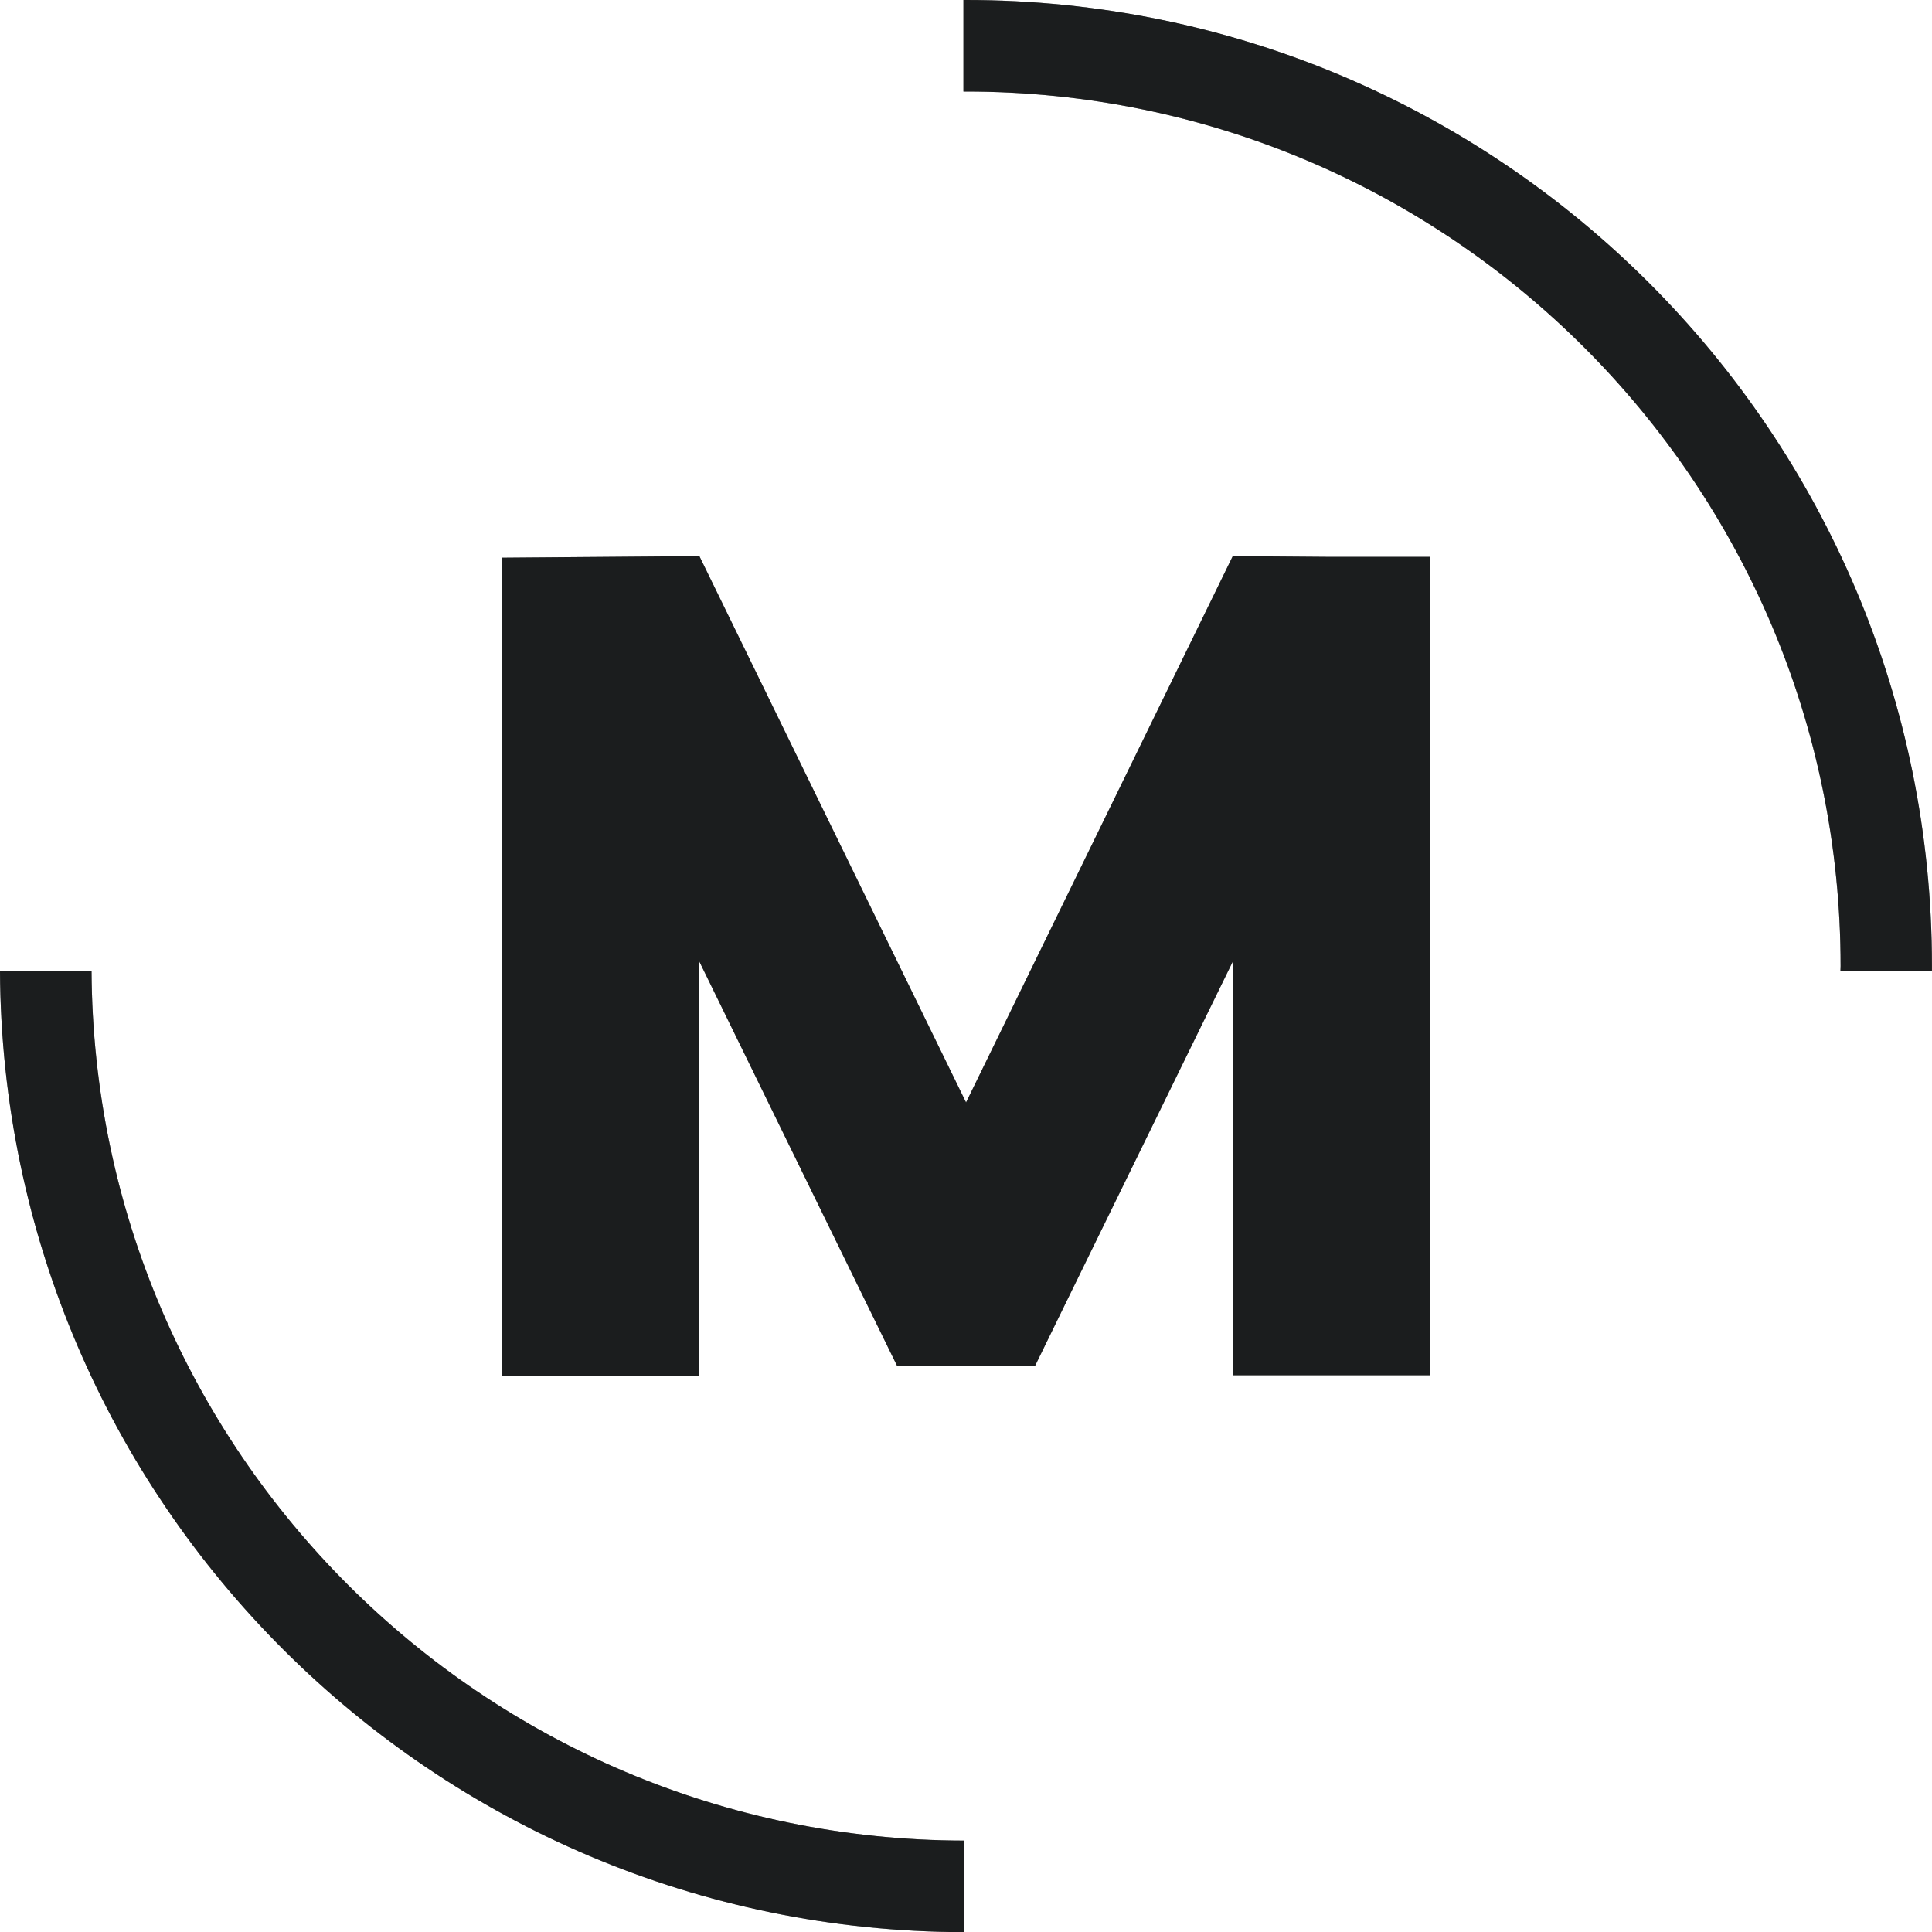
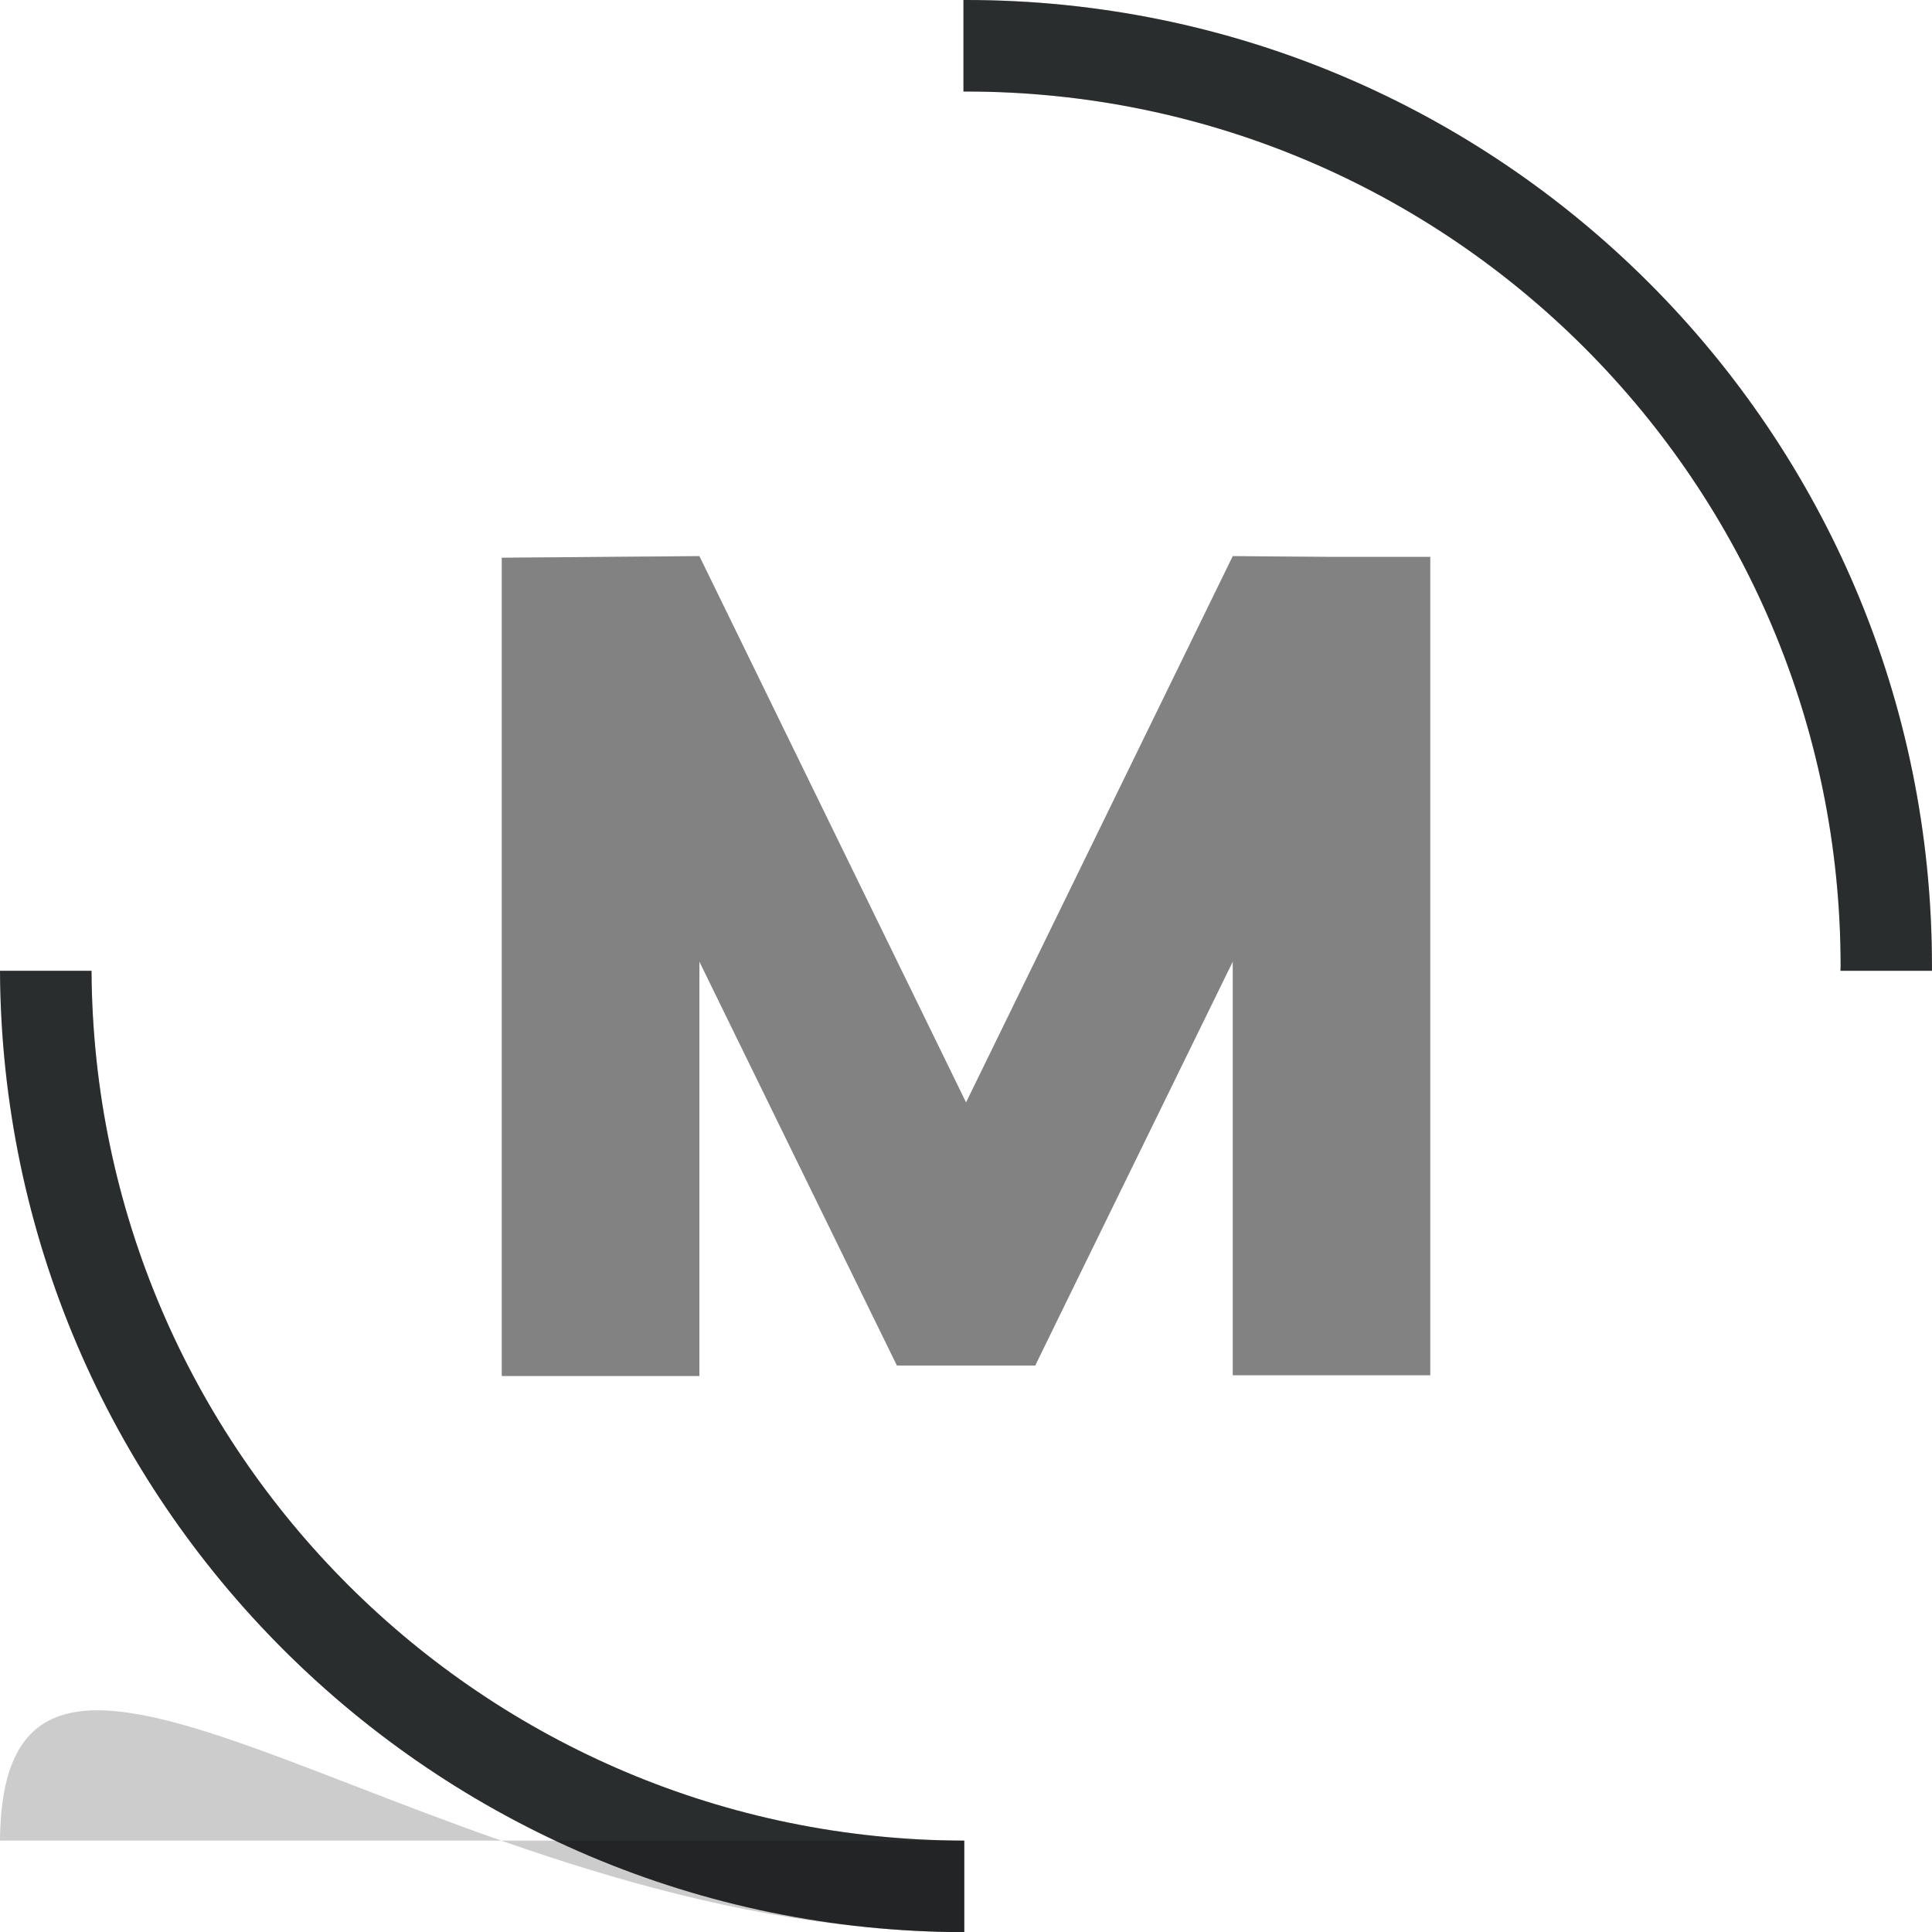
<svg xmlns="http://www.w3.org/2000/svg" width="40" height="40" viewBox="0 0 40 40" fill="none">
  <path d="M19.964 40.003V38.108C10.012 38.09 1.948 30.042 1.895 20.099H0C0.053 31.088 8.967 39.983 19.964 40.003Z" fill="#353839" />
  <path d="M19.964 40.003V38.108C10.012 38.09 1.948 30.042 1.895 20.099H0C0.053 31.088 8.967 39.983 19.964 40.003Z" fill="black" fill-opacity="0.2" />
-   <path d="M19.964 40.003V38.108C10.012 38.09 1.948 30.042 1.895 20.099H0C0.053 31.088 8.967 39.983 19.964 40.003Z" fill="black" fill-opacity="0.2" />
-   <path d="M19.964 40.003V38.108C10.012 38.09 1.948 30.042 1.895 20.099H0C0.053 31.088 8.967 39.983 19.964 40.003Z" fill="black" fill-opacity="0.2" />
+   <path d="M19.964 40.003V38.108H0C0.053 31.088 8.967 39.983 19.964 40.003Z" fill="black" fill-opacity="0.2" />
  <path d="M38.108 20.002C38.108 20.035 38.105 20.067 38.105 20.099H39.999C39.999 20.067 39.999 20.033 39.999 20.002C40.002 8.956 31.047 0 20 0C19.982 0 19.965 0 19.947 0V1.895C19.965 1.895 19.982 1.895 20 1.895C30.001 1.895 38.108 10.002 38.108 20.003V20.002Z" fill="#353839" />
  <path d="M38.108 20.002C38.108 20.035 38.105 20.067 38.105 20.099H39.999C39.999 20.067 39.999 20.033 39.999 20.002C40.002 8.956 31.047 0 20 0C19.982 0 19.965 0 19.947 0V1.895C19.965 1.895 19.982 1.895 20 1.895C30.001 1.895 38.108 10.002 38.108 20.003V20.002Z" fill="black" fill-opacity="0.2" />
-   <path d="M38.108 20.002C38.108 20.035 38.105 20.067 38.105 20.099H39.999C39.999 20.067 39.999 20.033 39.999 20.002C40.002 8.956 31.047 0 20 0C19.982 0 19.965 0 19.947 0V1.895C19.965 1.895 19.982 1.895 20 1.895C30.001 1.895 38.108 10.002 38.108 20.003V20.002Z" fill="black" fill-opacity="0.2" />
-   <path d="M38.108 20.002C38.108 20.035 38.105 20.067 38.105 20.099H39.999C39.999 20.067 39.999 20.033 39.999 20.002C40.002 8.956 31.047 0 20 0C19.982 0 19.965 0 19.947 0V1.895C19.965 1.895 19.982 1.895 20 1.895C30.001 1.895 38.108 10.002 38.108 20.003V20.002Z" fill="black" fill-opacity="0.2" />
-   <path d="M27.567 11.53L25.523 11.514L20.001 22.825L14.48 11.514L10.389 11.547V28.489H14.48V19.909L17.955 27.016L18.57 28.272H21.433L22.046 27.016L25.523 19.909V28.472H29.612V11.53H27.567Z" fill="#353839" />
  <path d="M27.567 11.53L25.523 11.514L20.001 22.825L14.48 11.514L10.389 11.547V28.489H14.48V19.909L17.955 27.016L18.57 28.272H21.433L22.046 27.016L25.523 19.909V28.472H29.612V11.53H27.567Z" fill="black" fill-opacity="0.2" />
  <path d="M27.567 11.53L25.523 11.514L20.001 22.825L14.48 11.514L10.389 11.547V28.489H14.48V19.909L17.955 27.016L18.57 28.272H21.433L22.046 27.016L25.523 19.909V28.472H29.612V11.53H27.567Z" fill="black" fill-opacity="0.2" />
  <path d="M27.567 11.53L25.523 11.514L20.001 22.825L14.48 11.514L10.389 11.547V28.489H14.48V19.909L17.955 27.016L18.57 28.272H21.433L22.046 27.016L25.523 19.909V28.472H29.612V11.53H27.567Z" fill="black" fill-opacity="0.2" />
</svg>